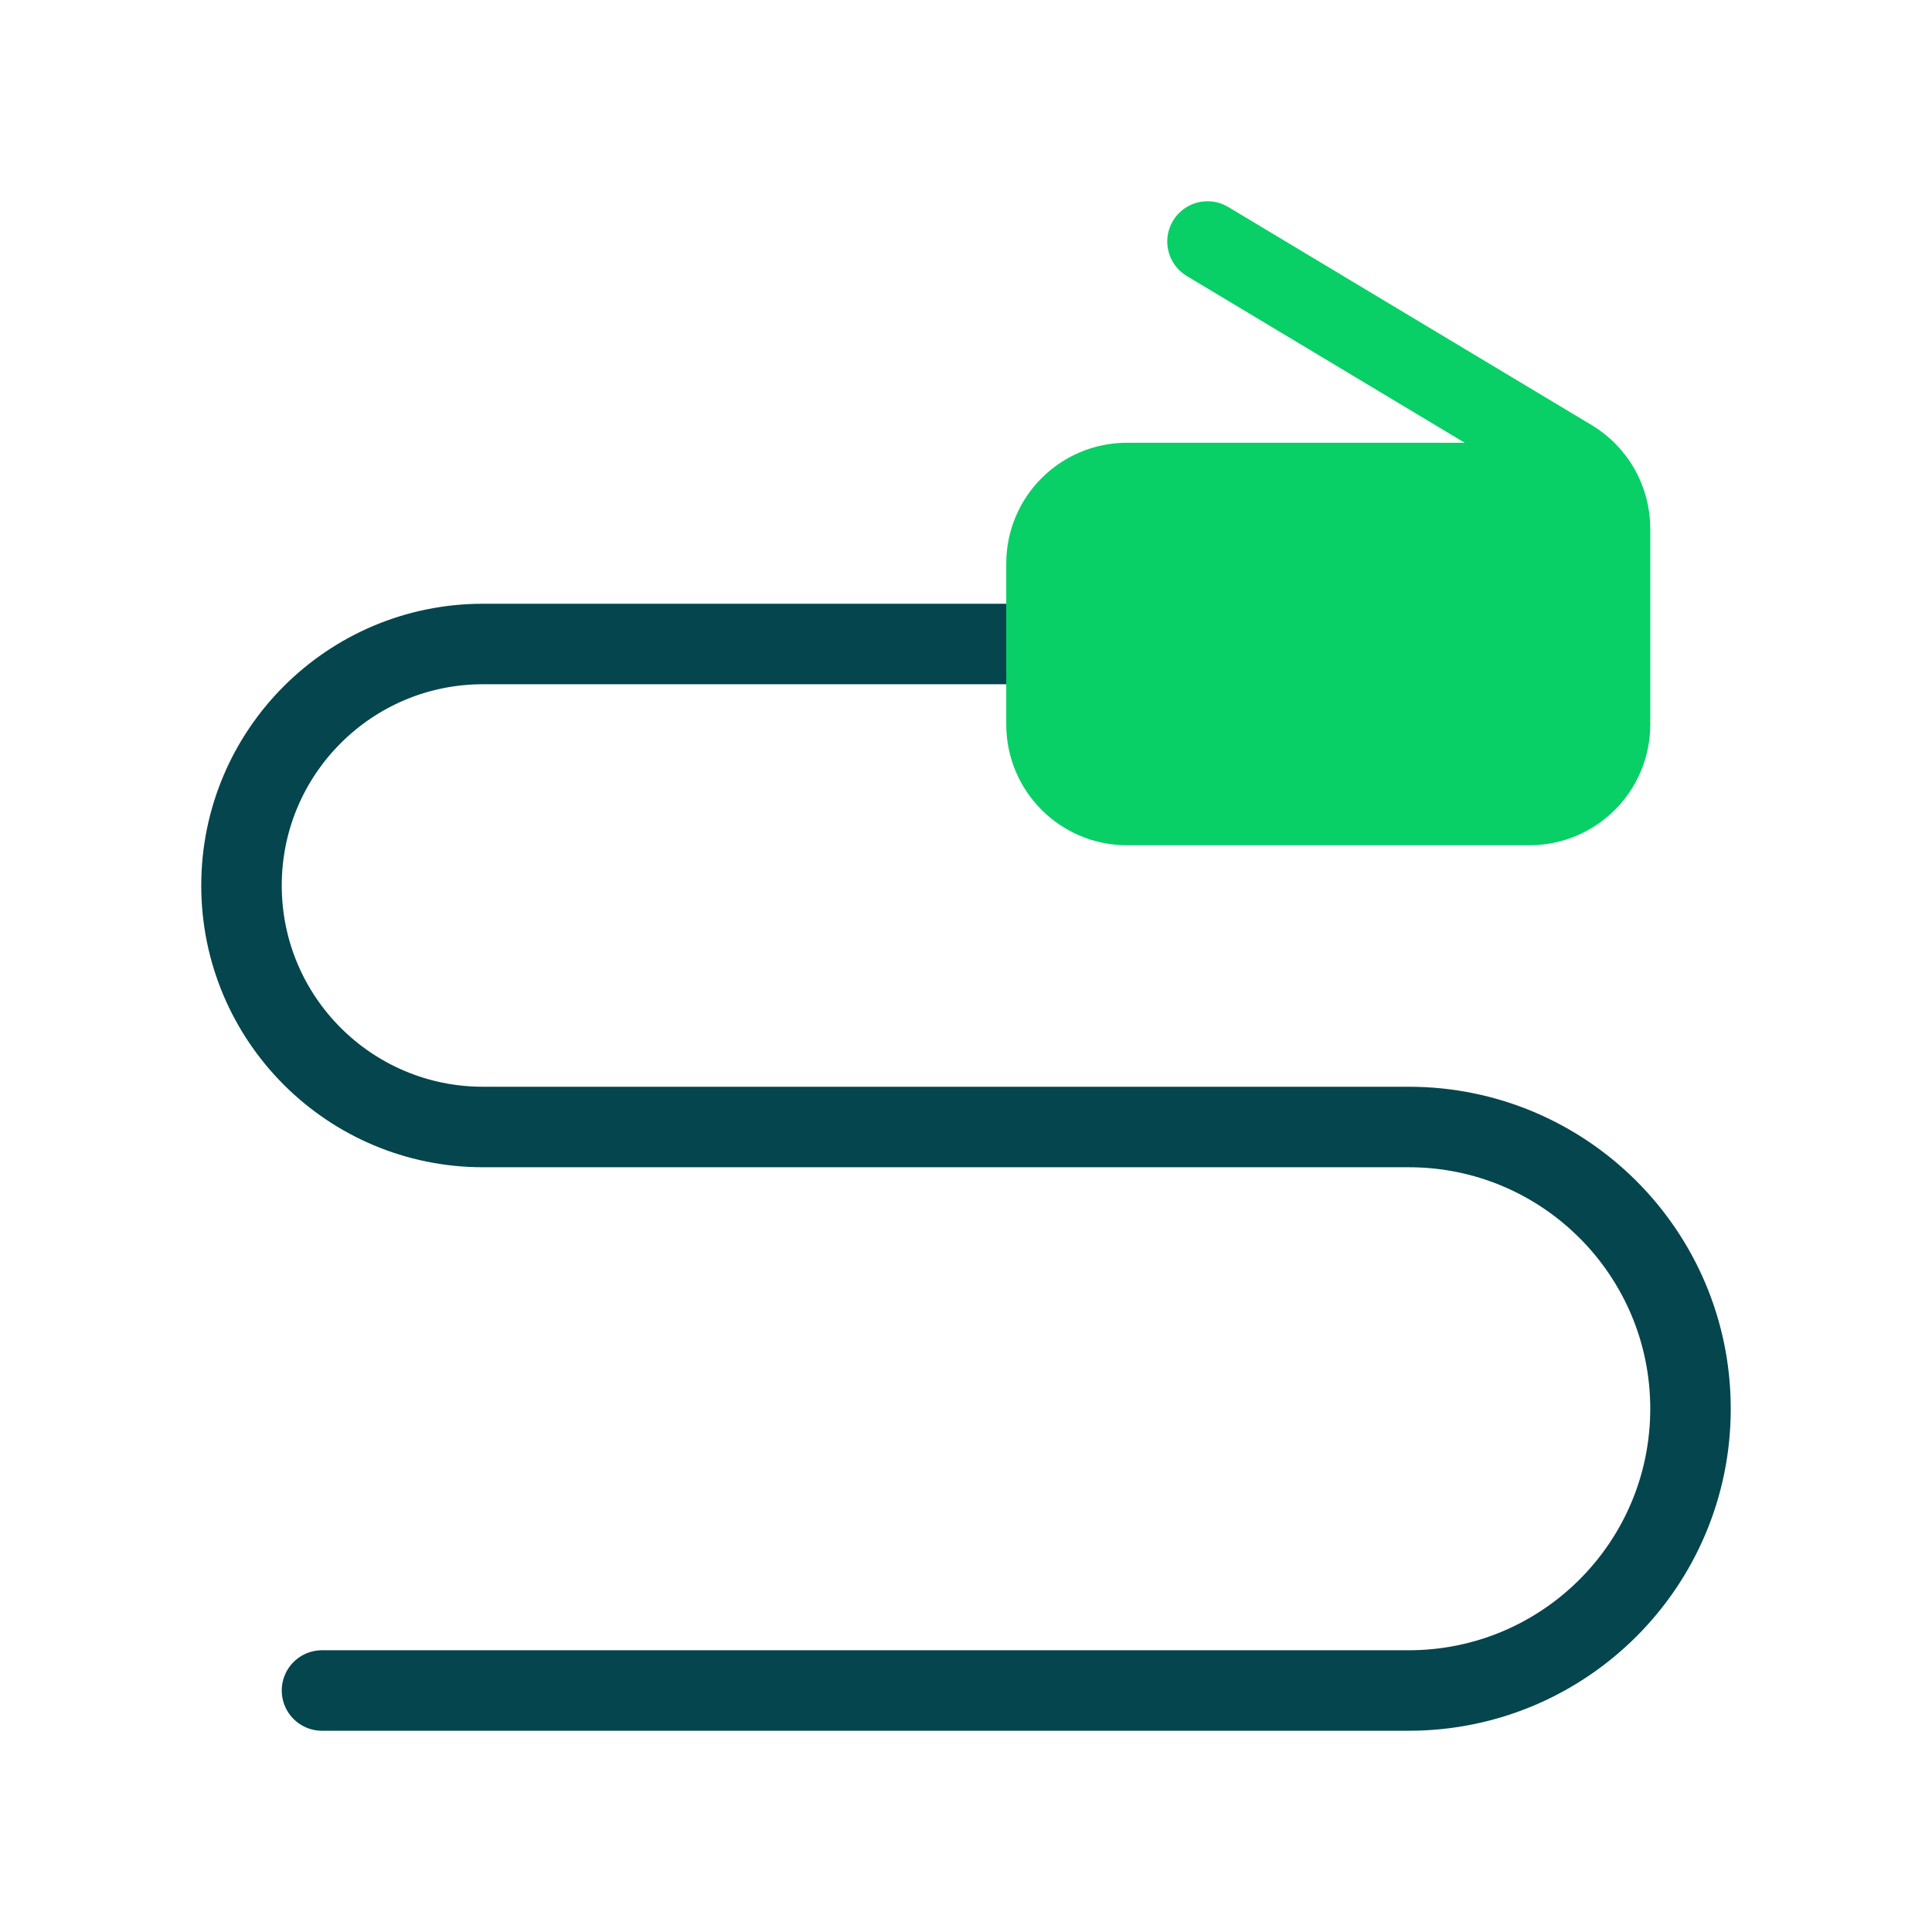
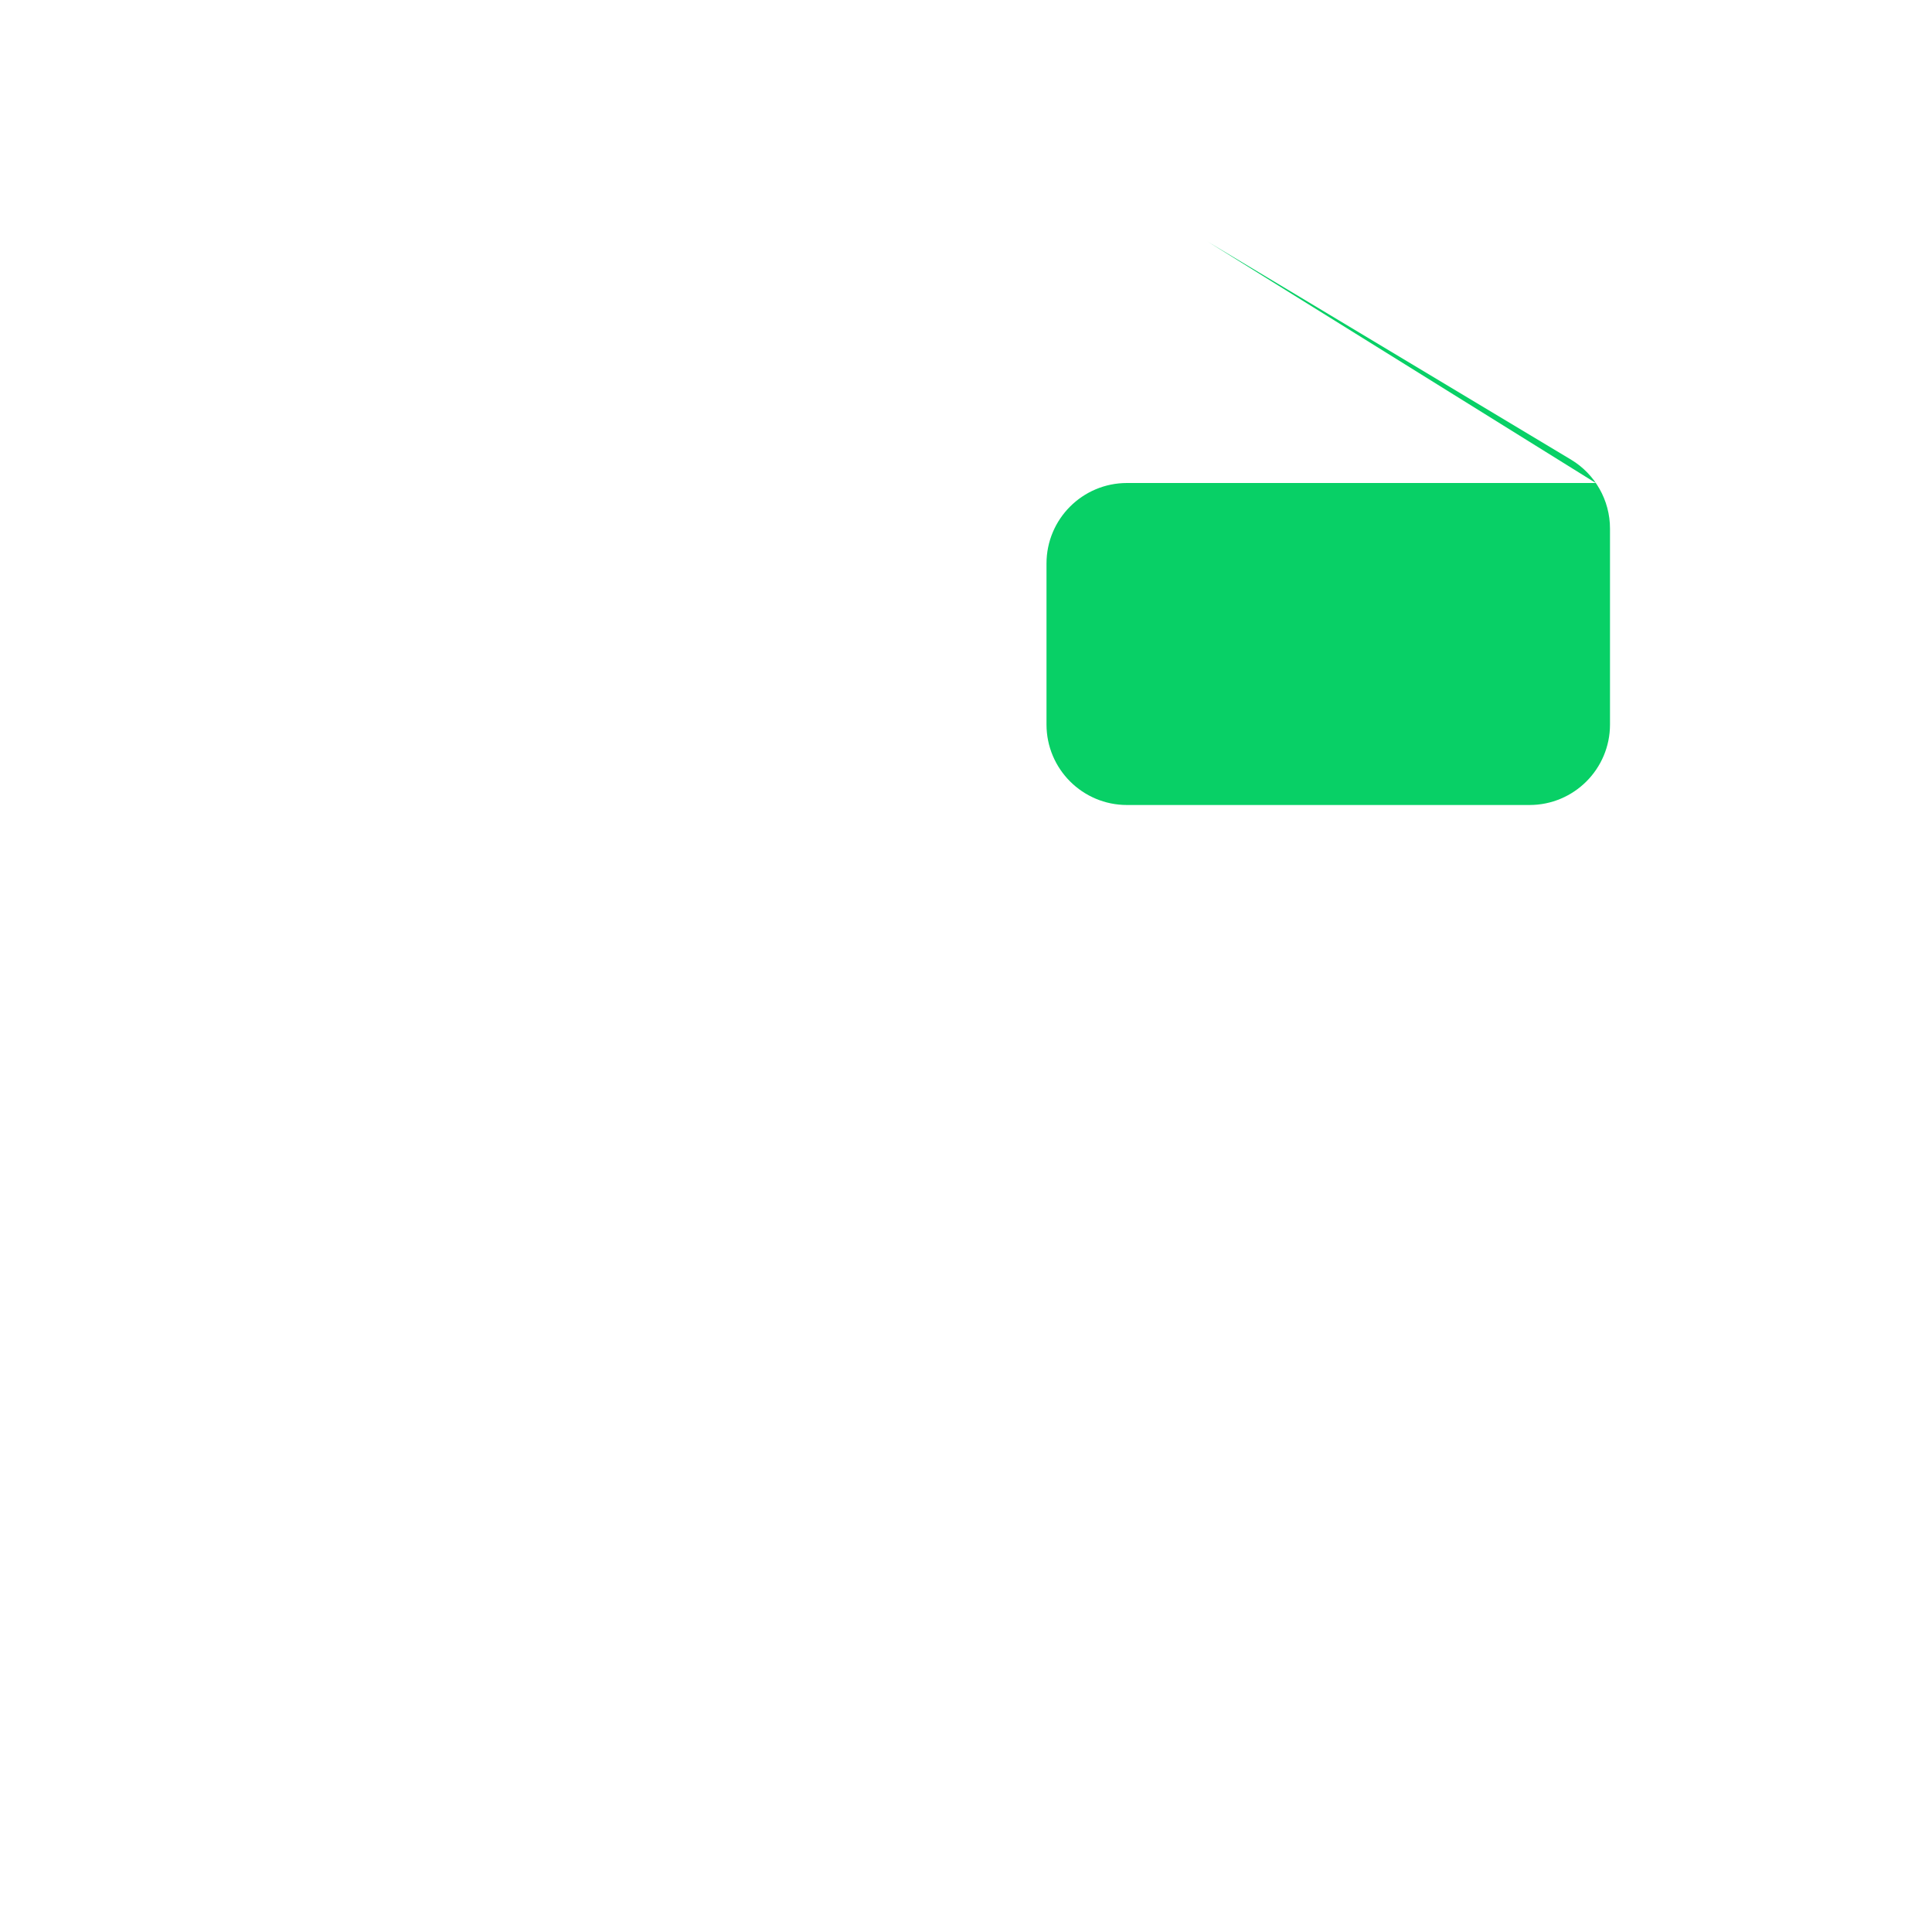
<svg xmlns="http://www.w3.org/2000/svg" width="60" height="60" viewBox="0 0 60 60" fill="none">
-   <path d="M10 52.5H43.75C48.583 52.5 52.5 48.583 52.5 43.75V43.75C52.5 38.917 48.583 35 43.75 35H15C10.858 35 7.5 31.642 7.5 27.5V27.5C7.5 23.358 10.858 20 15 20H32.5" stroke="#04454E" stroke-width="2.5" stroke-linecap="round" stroke-linejoin="round" />
  <path fill-rule="evenodd" clip-rule="evenodd" d="M49.558 15H35C33.619 15 32.5 16.119 32.5 17.5V22.5C32.5 23.881 33.619 25 35 25H47.5C48.881 25 50 23.881 50 22.5V16.416C50 15.537 49.539 14.724 48.786 14.272L37.5 7.5" fill="#08D066" />
-   <path d="M49.558 15H35C33.619 15 32.5 16.119 32.5 17.5V22.5C32.5 23.881 33.619 25 35 25H47.5C48.881 25 50 23.881 50 22.5V16.416C50 15.537 49.539 14.724 48.786 14.272L37.5 7.5" stroke="#08D066" stroke-width="2.5" stroke-linecap="round" stroke-linejoin="round" />
</svg>